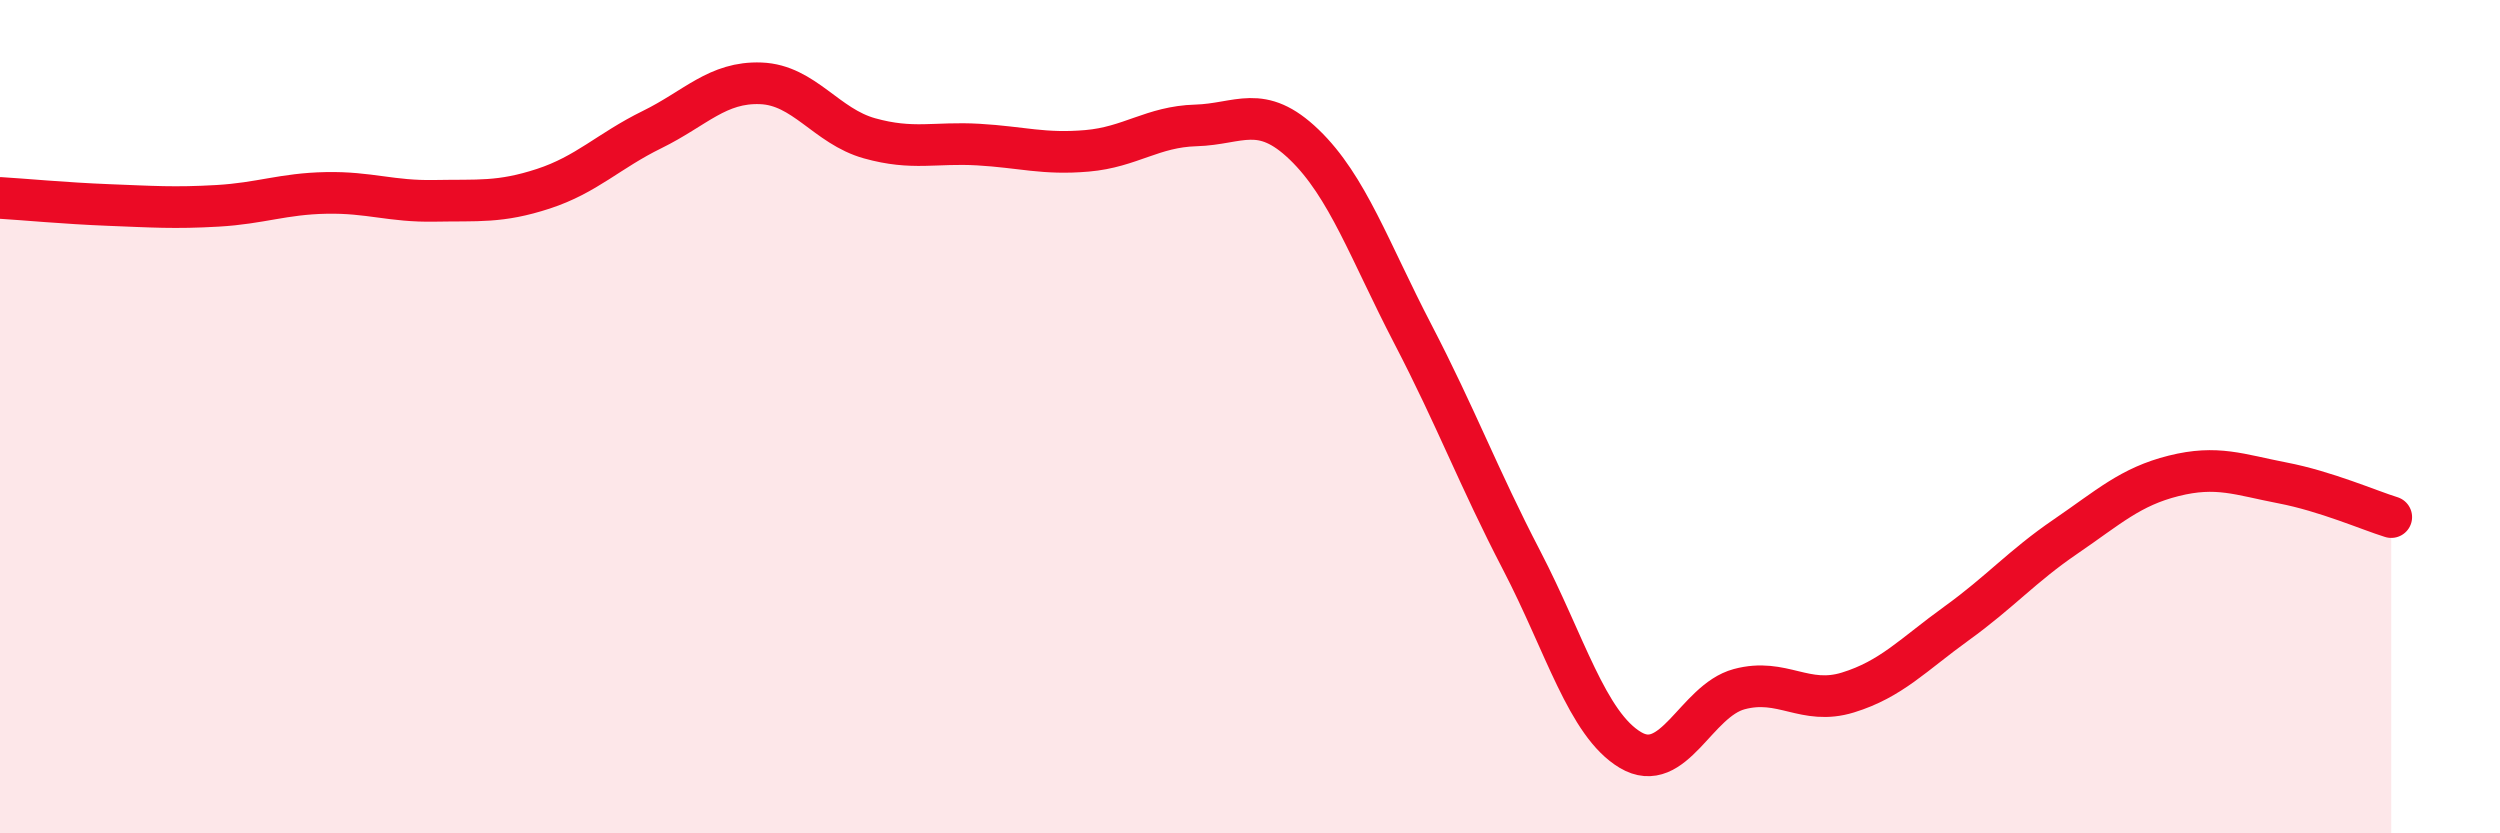
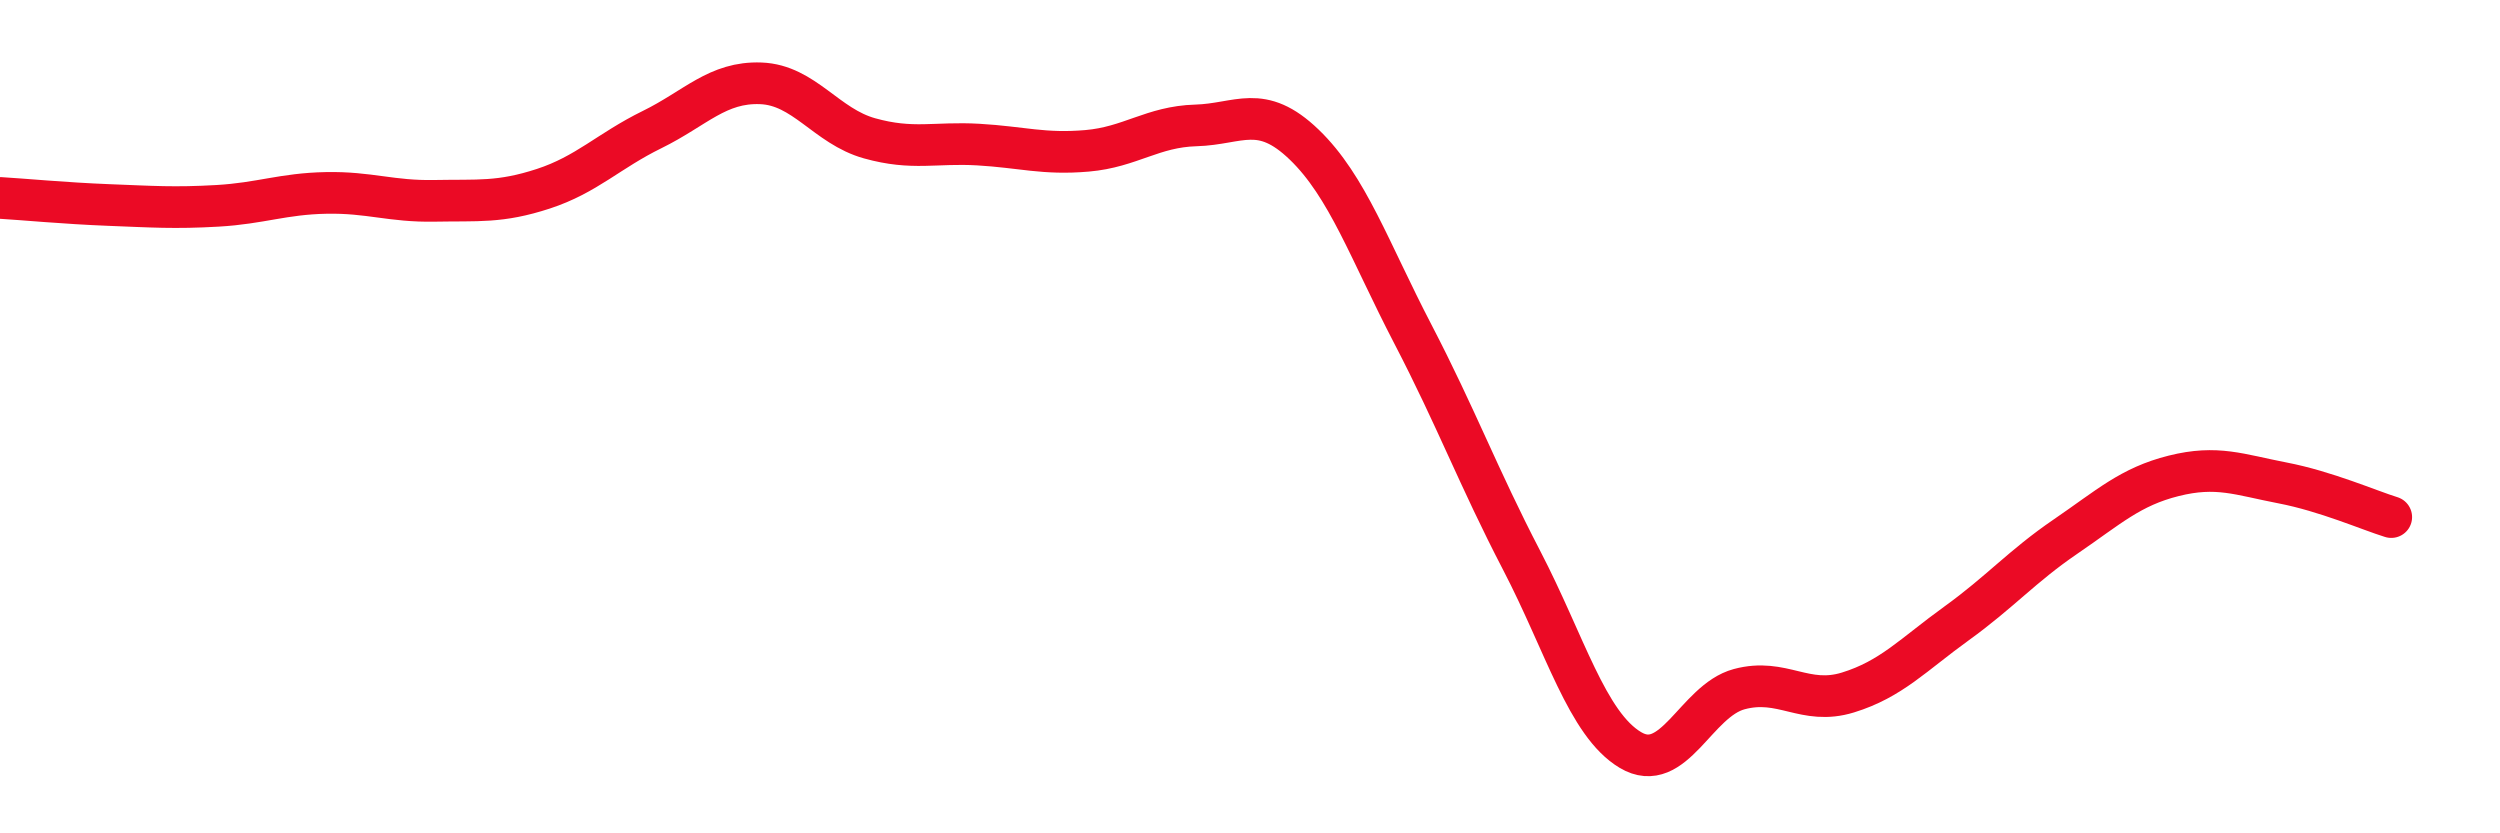
<svg xmlns="http://www.w3.org/2000/svg" width="60" height="20" viewBox="0 0 60 20">
-   <path d="M 0,4.75 C 0.52,4.78 1.57,4.88 2.61,4.92 C 3.65,4.96 4.18,5 5.22,4.94 C 6.26,4.88 6.79,4.65 7.83,4.63 C 8.87,4.61 9.39,4.84 10.43,4.82 C 11.47,4.8 12,4.87 13.04,4.53 C 14.08,4.19 14.61,3.62 15.65,3.11 C 16.69,2.6 17.22,1.96 18.26,2 C 19.3,2.04 19.83,3.03 20.87,3.32 C 21.91,3.61 22.44,3.41 23.48,3.47 C 24.52,3.53 25.05,3.71 26.09,3.62 C 27.13,3.53 27.66,3.04 28.7,3.01 C 29.74,2.98 30.26,2.47 31.3,3.47 C 32.34,4.47 32.87,6.02 33.91,8.02 C 34.95,10.02 35.48,11.45 36.52,13.45 C 37.56,15.45 38.09,17.38 39.13,18 C 40.17,18.62 40.7,16.82 41.74,16.54 C 42.78,16.26 43.31,16.94 44.35,16.62 C 45.39,16.3 45.92,15.71 46.96,14.96 C 48,14.21 48.53,13.59 49.57,12.88 C 50.61,12.17 51.13,11.68 52.17,11.42 C 53.21,11.16 53.74,11.39 54.78,11.59 C 55.82,11.79 56.87,12.25 57.39,12.41L57.39 20L0 20Z" fill="#EB0A25" opacity="0.1" stroke-linecap="round" stroke-linejoin="round" />
  <path d="M 0,4.75 C 0.52,4.78 1.57,4.88 2.61,4.92 C 3.65,4.96 4.18,5 5.22,4.94 C 6.26,4.88 6.79,4.65 7.83,4.63 C 8.87,4.61 9.39,4.84 10.43,4.82 C 11.47,4.8 12,4.87 13.04,4.53 C 14.08,4.19 14.61,3.62 15.65,3.11 C 16.69,2.6 17.22,1.96 18.26,2 C 19.3,2.04 19.83,3.03 20.87,3.32 C 21.91,3.61 22.44,3.41 23.48,3.47 C 24.52,3.53 25.05,3.71 26.09,3.62 C 27.13,3.53 27.66,3.04 28.7,3.01 C 29.74,2.98 30.26,2.47 31.3,3.47 C 32.34,4.47 32.87,6.02 33.91,8.02 C 34.95,10.02 35.48,11.45 36.52,13.45 C 37.56,15.45 38.09,17.38 39.13,18 C 40.17,18.62 40.7,16.82 41.74,16.54 C 42.78,16.26 43.31,16.94 44.35,16.62 C 45.39,16.3 45.92,15.71 46.96,14.96 C 48,14.21 48.53,13.59 49.57,12.88 C 50.61,12.17 51.13,11.68 52.17,11.42 C 53.21,11.16 53.74,11.39 54.78,11.59 C 55.82,11.79 56.87,12.25 57.39,12.41" stroke="#EB0A25" stroke-width="1" fill="none" stroke-linecap="round" stroke-linejoin="round" />
</svg>